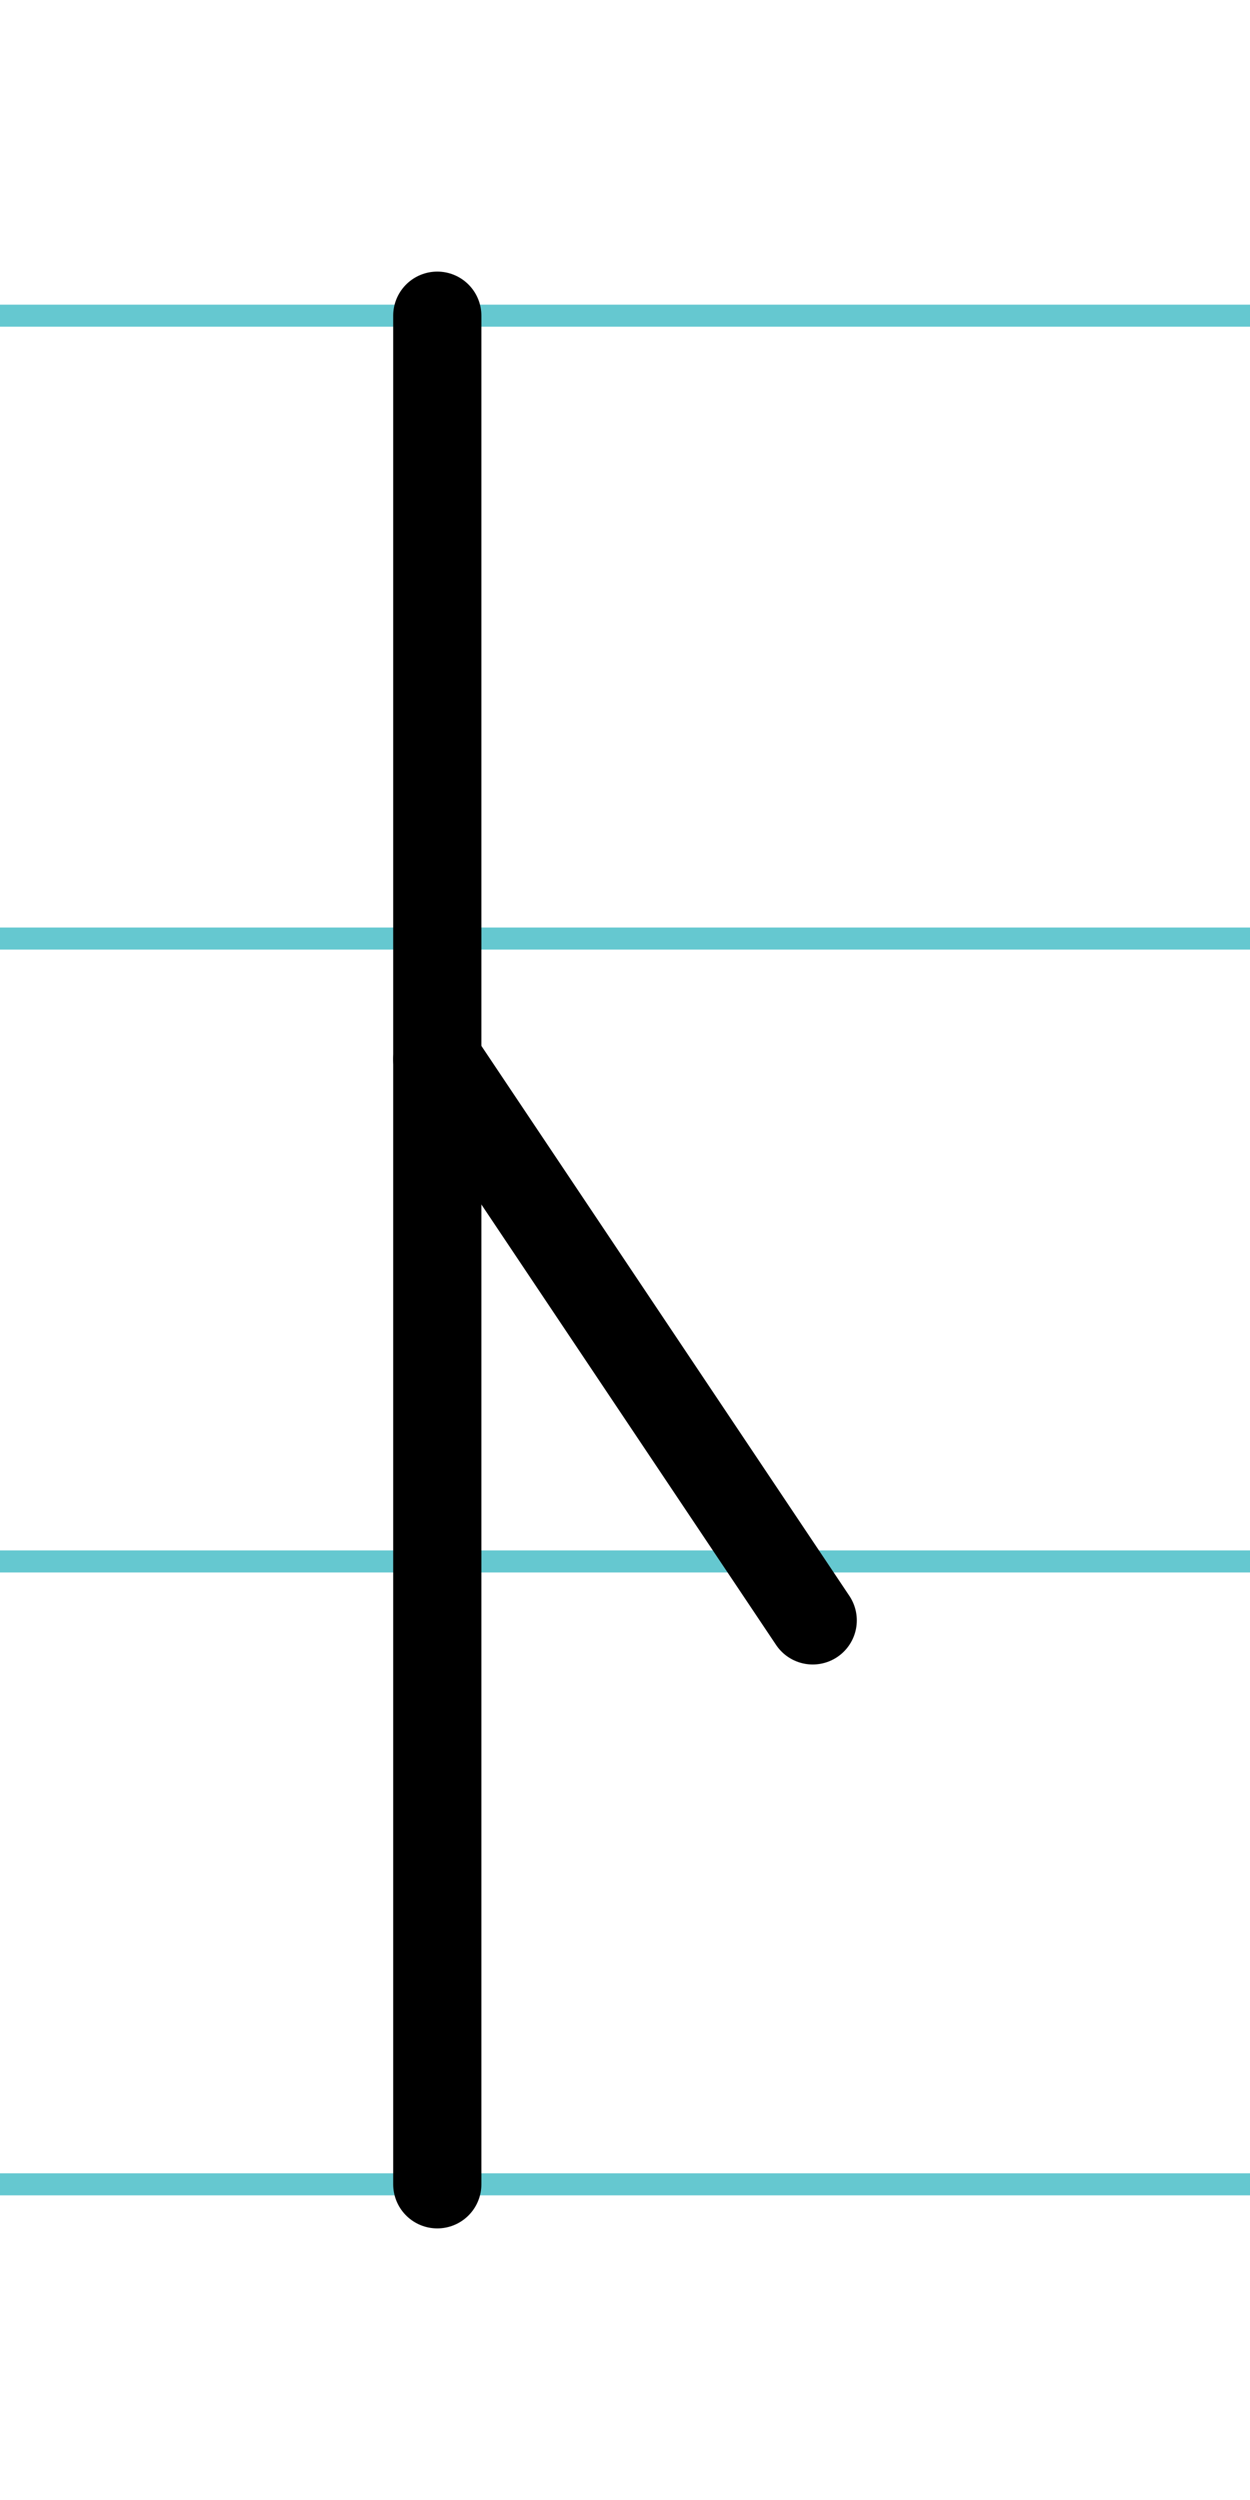
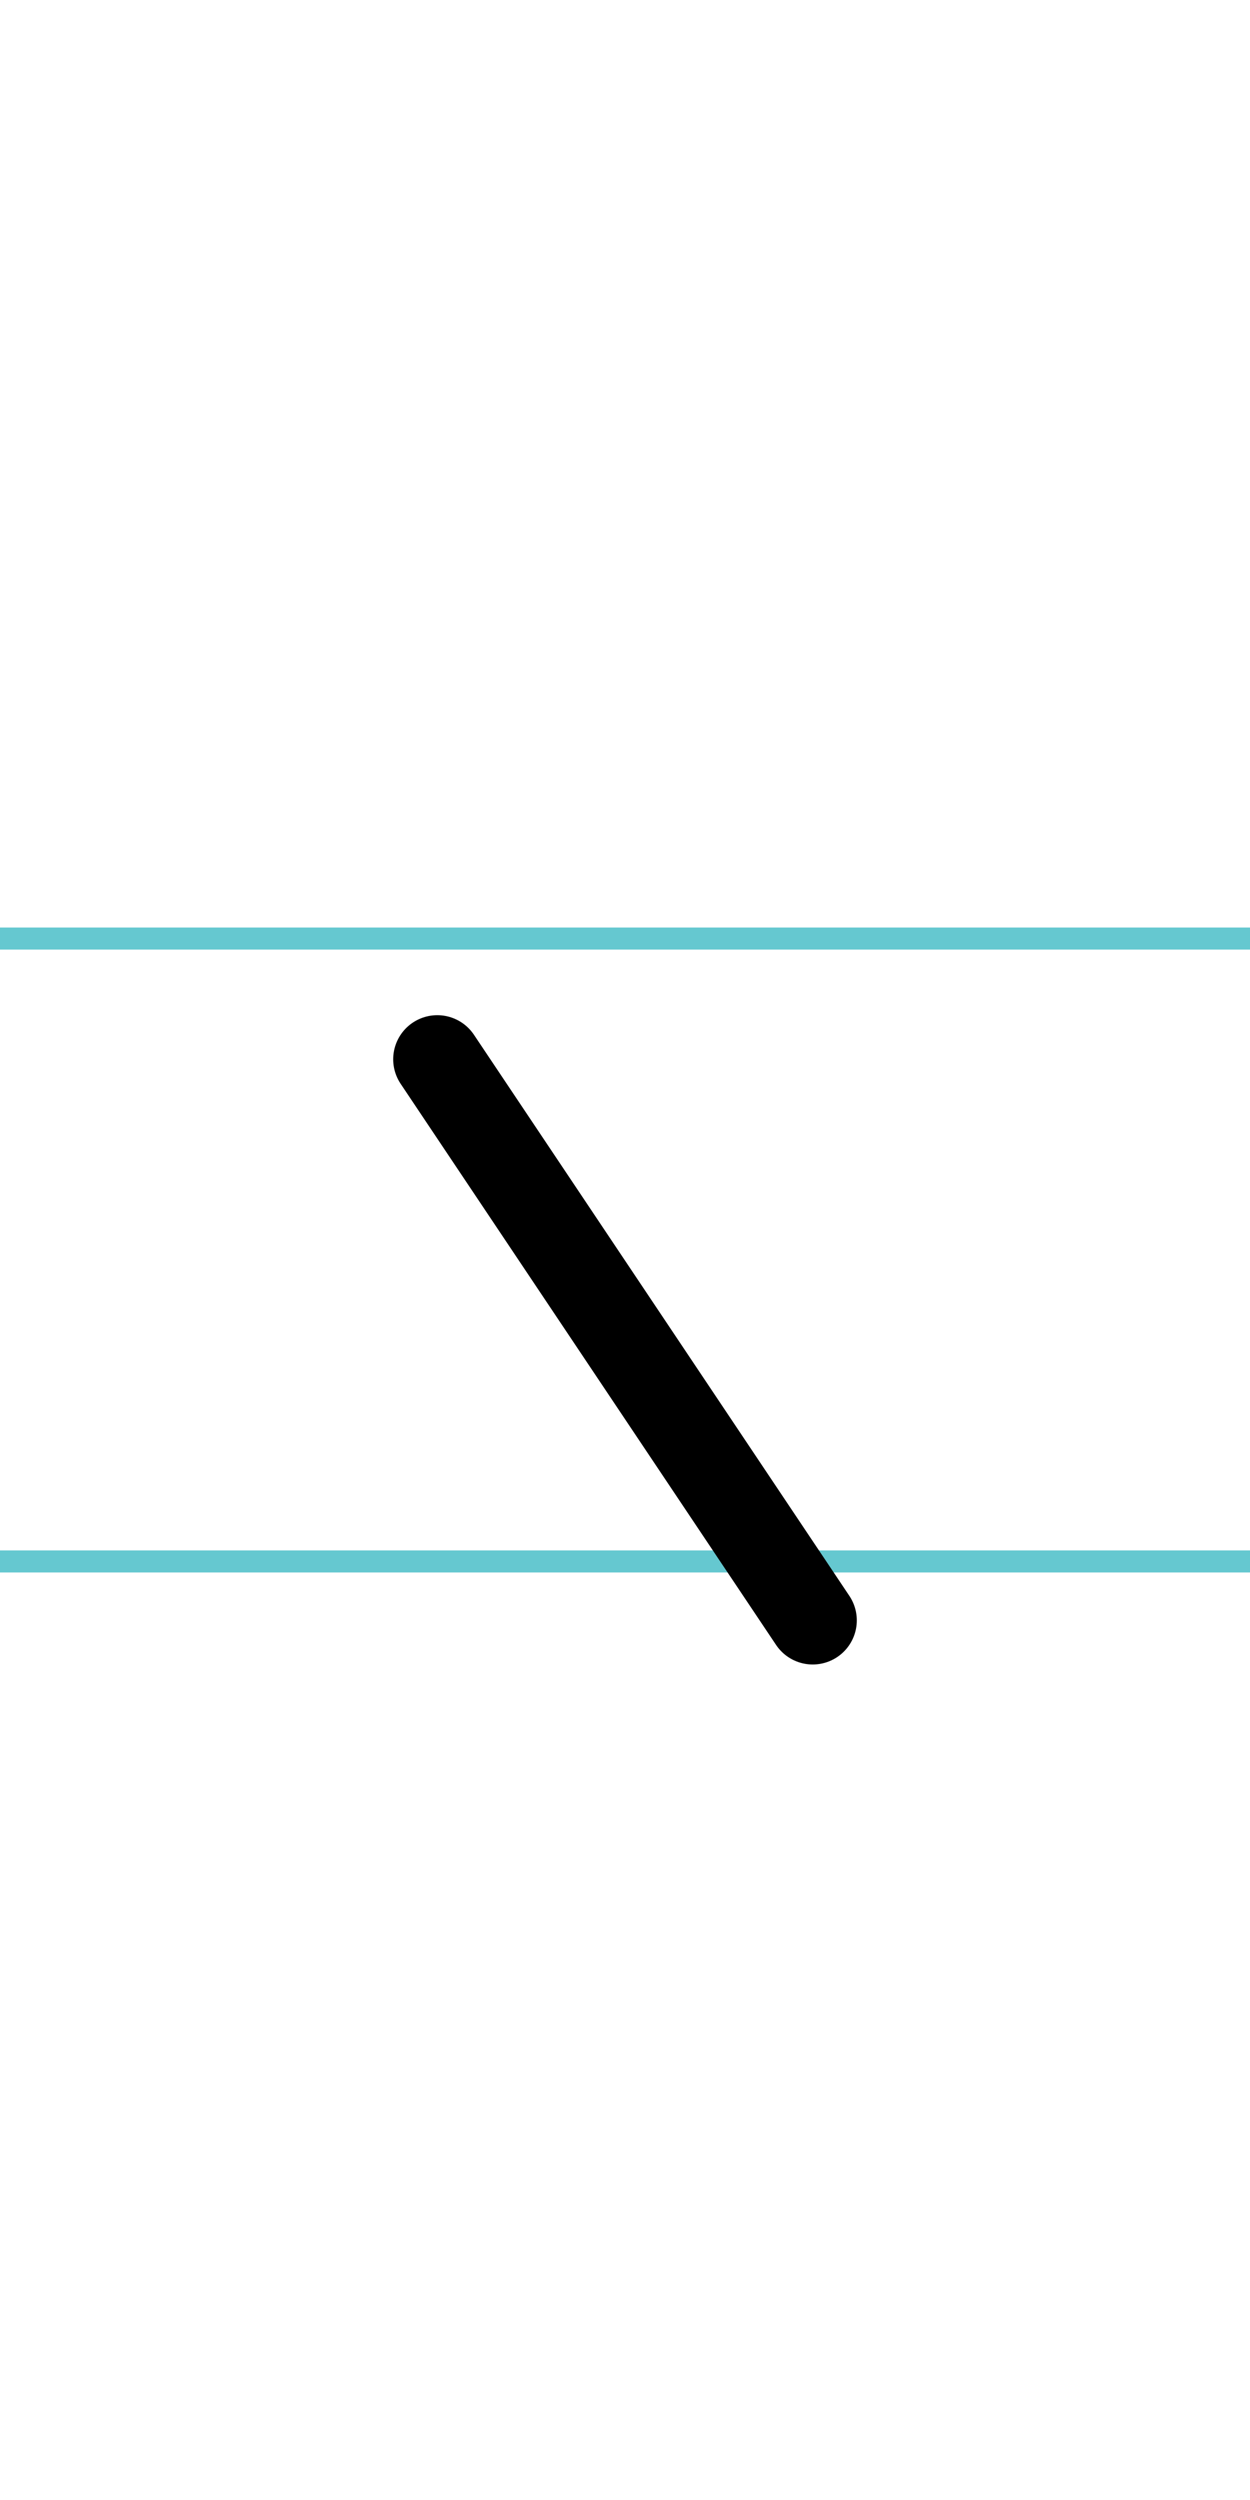
<svg xmlns="http://www.w3.org/2000/svg" width="20mm" height="40mm" viewBox="0 0 56.693 113.386">
  <g id="a" data-name="Ebene_1">
-     <line x1="-291.167" y1="14.318" x2="1350.181" y2="14.318" fill="none" stroke="#65c8d0" stroke-miterlimit="10" />
    <line x1="-291.167" y1="42.568" x2="1350.181" y2="42.568" fill="none" stroke="#65c8d0" stroke-miterlimit="10" />
    <line x1="-291.167" y1="70.818" x2="1350.181" y2="70.818" fill="none" stroke="#65c8d0" stroke-miterlimit="10" />
-     <line x1="-291.167" y1="99.068" x2="1350.181" y2="99.068" fill="none" stroke="#65c8d0" stroke-miterlimit="10" />
  </g>
  <g id="b" data-name="Ebene_2">
    <g>
-       <line x1="19.833" y1="14.318" x2="19.833" y2="99.068" fill="none" stroke="#000" stroke-linecap="round" stroke-miterlimit="10" stroke-width="4" />
      <line x1="36.86" y1="73.492" x2="19.833" y2="48.043" fill="none" stroke="#000" stroke-linecap="round" stroke-miterlimit="10" stroke-width="4" />
    </g>
  </g>
</svg>